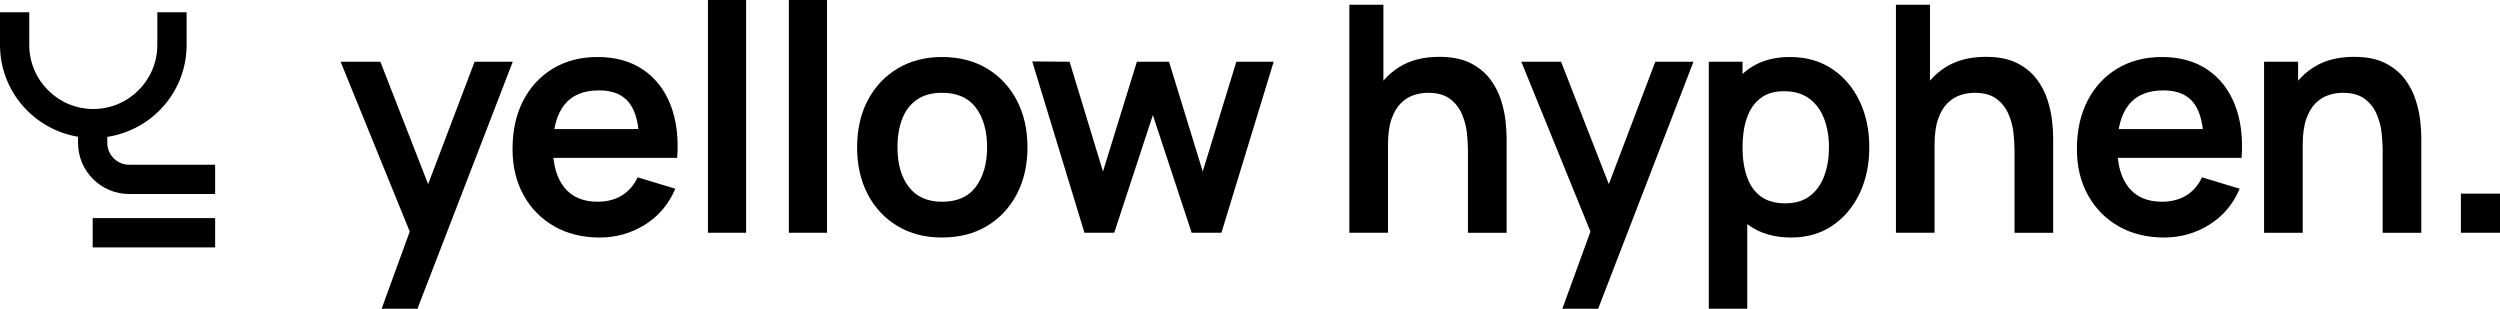
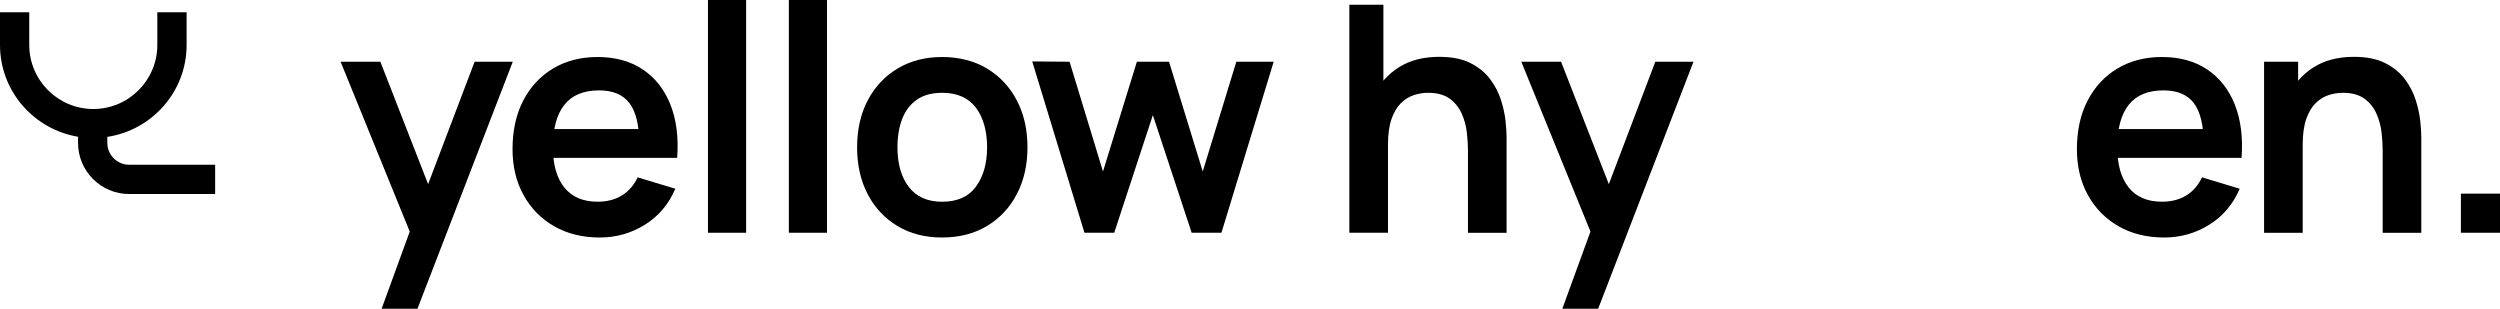
<svg xmlns="http://www.w3.org/2000/svg" id="Layer_1" data-name="Layer 1" viewBox="0 0 1024.47 126.53">
  <defs>
    <style>      .cls-1 {        stroke-width: 0px;      }    </style>
  </defs>
  <g>
    <path class="cls-1" d="m43.97,58.57v-2.48c18.35-2.79,32.5-18.54,32.5-37.66V5.02h-12v13.41c0,14.47-11.77,26.24-26.24,26.24s-26.24-11.77-26.24-26.24V5.02H0v13.41c0,18.94,13.88,34.59,31.98,37.61v2.53c0,11.55,9.4,20.94,20.95,20.94h35.23v-12h-35.23c-4.94,0-8.95-4.02-8.95-8.95Z" />
-     <rect class="cls-1" x="37.98" y="89.38" width="50.18" height="12" />
  </g>
  <g>
    <path class="cls-1" d="m156.38,126.53l13.5-37.05.26,10.9-30.56-75.07h16.29l21.67,55.54h-4.15l21.09-55.54h15.64l-39.06,101.22h-14.66Z" />
    <path class="cls-1" d="m245.79,97.33c-7.09,0-13.32-1.54-18.69-4.61-5.36-3.07-9.55-7.33-12.56-12.78-3.01-5.45-4.51-11.72-4.51-18.82,0-7.66,1.47-14.31,4.41-19.95,2.94-5.64,7.03-10.02,12.26-13.14,5.23-3.11,11.29-4.67,18.17-4.67,7.27,0,13.44,1.7,18.52,5.09,5.08,3.4,8.86,8.19,11.32,14.37,2.47,6.19,3.4,13.48,2.79,21.87h-15.51v-5.71c-.04-7.61-1.38-13.17-4.02-16.68-2.64-3.5-6.79-5.26-12.46-5.26-6.4,0-11.16,1.98-14.27,5.94-3.11,3.96-4.67,9.74-4.67,17.36,0,7.1,1.56,12.59,4.67,16.48,3.11,3.89,7.66,5.84,13.63,5.84,3.85,0,7.17-.85,9.96-2.56s4.94-4.19,6.46-7.43l15.44,4.67c-2.68,6.32-6.82,11.23-12.43,14.73-5.6,3.5-11.78,5.26-18.52,5.26Zm-24.14-32.64v-11.81h48.21v11.81h-48.21Z" />
    <path class="cls-1" d="m290.11,95.38V0h15.64v95.38h-15.64Z" />
    <path class="cls-1" d="m323.26,95.38V0h15.64v95.38h-15.64Z" />
    <path class="cls-1" d="m386.07,97.33c-7.01,0-13.13-1.58-18.36-4.74-5.23-3.16-9.29-7.52-12.17-13.07-2.88-5.56-4.31-11.95-4.31-19.17s1.47-13.8,4.41-19.34c2.94-5.54,7.03-9.86,12.26-12.98,5.23-3.11,11.29-4.67,18.17-4.67s13.19,1.58,18.43,4.74c5.23,3.16,9.3,7.52,12.2,13.07,2.9,5.56,4.35,11.95,4.35,19.17s-1.46,13.68-4.38,19.24c-2.92,5.56-7,9.91-12.23,13.04-5.23,3.14-11.35,4.7-18.36,4.7Zm0-14.66c6.23,0,10.86-2.08,13.89-6.23,3.03-4.15,4.54-9.52,4.54-16.09s-1.54-12.21-4.61-16.25c-3.07-4.04-7.68-6.07-13.82-6.07-4.2,0-7.65.94-10.35,2.82-2.7,1.88-4.7,4.5-6,7.85-1.3,3.35-1.95,7.24-1.95,11.65,0,6.79,1.55,12.21,4.64,16.25,3.09,4.04,7.65,6.07,13.66,6.07Z" />
    <path class="cls-1" d="m444.4,95.38l-21.41-70.21,15.31.13,13.69,44.97,13.89-44.97h13.17l13.82,44.97,13.76-44.97h15.31l-21.41,70.08h-12.2l-15.9-48.21-15.83,48.21h-12.2Z" />
    <path class="cls-1" d="m552.95,95.38V1.95h13.95v49.18h1.88v44.25h-15.83Zm48.6,0v-33.74c0-2.21-.15-4.65-.45-7.33-.3-2.68-1.01-5.27-2.11-7.75-1.1-2.49-2.75-4.53-4.93-6.13-2.19-1.6-5.14-2.4-8.86-2.4-1.99,0-3.96.32-5.9.97-1.95.65-3.71,1.76-5.29,3.34-1.58,1.58-2.84,3.74-3.8,6.49-.95,2.75-1.43,6.26-1.43,10.54l-9.28-3.96c0-5.97,1.16-11.38,3.47-16.22,2.31-4.84,5.72-8.71,10.22-11.58s10.04-4.32,16.61-4.32c5.19,0,9.47.87,12.85,2.6,3.37,1.73,6.06,3.94,8.05,6.62,1.99,2.68,3.46,5.54,4.41,8.56.95,3.03,1.57,5.89,1.85,8.6.28,2.7.42,4.9.42,6.59v39.13h-15.83Z" />
    <path class="cls-1" d="m640.22,126.53l13.5-37.05.26,10.9-30.56-75.07h16.29l21.67,55.54h-4.15l21.09-55.54h15.64l-39.06,101.22h-14.66Z" />
-     <path class="cls-1" d="m700.24,126.53V25.31h13.82v49.18h1.95v52.04h-15.77Zm33.81-29.2c-6.84,0-12.57-1.62-17.2-4.87s-8.11-7.67-10.45-13.27-3.5-11.88-3.5-18.85,1.17-13.37,3.5-18.95,5.76-9.98,10.28-13.2c4.52-3.22,10.11-4.83,16.77-4.83s12.36,1.61,17.23,4.83c4.87,3.22,8.64,7.61,11.32,13.17,2.68,5.56,4.02,11.89,4.02,18.98s-1.32,13.3-3.96,18.88c-2.64,5.58-6.36,9.99-11.16,13.24s-10.43,4.87-16.87,4.87Zm-2.4-14.01c4.07,0,7.42-1.02,10.06-3.05,2.64-2.03,4.6-4.79,5.87-8.27,1.28-3.48,1.91-7.36,1.91-11.65s-.65-8.1-1.95-11.58c-1.3-3.48-3.31-6.25-6.03-8.31-2.73-2.05-6.19-3.08-10.38-3.08s-7.22.96-9.73,2.89-4.36,4.61-5.55,8.05c-1.19,3.44-1.79,7.45-1.79,12.04s.59,8.54,1.79,12c1.19,3.46,3.07,6.15,5.64,8.08,2.57,1.92,5.96,2.89,10.15,2.89Z" />
-     <path class="cls-1" d="m776.93,95.38V1.95h13.95v49.18h1.88v44.25h-15.83Zm48.6,0v-33.74c0-2.21-.15-4.65-.45-7.33-.3-2.68-1.01-5.27-2.11-7.75-1.1-2.49-2.75-4.53-4.93-6.13-2.19-1.6-5.14-2.4-8.86-2.4-1.99,0-3.96.32-5.9.97-1.95.65-3.71,1.76-5.29,3.34-1.58,1.58-2.84,3.74-3.8,6.49-.95,2.75-1.43,6.26-1.43,10.54l-9.28-3.96c0-5.97,1.16-11.38,3.47-16.22,2.31-4.84,5.72-8.71,10.22-11.58s10.04-4.32,16.61-4.32c5.19,0,9.47.87,12.85,2.6,3.37,1.73,6.06,3.94,8.05,6.62,1.99,2.68,3.46,5.54,4.41,8.56.95,3.03,1.57,5.89,1.85,8.6.28,2.7.42,4.9.42,6.59v39.13h-15.83Z" />
    <path class="cls-1" d="m886.85,97.33c-7.09,0-13.32-1.54-18.69-4.61-5.36-3.07-9.55-7.33-12.56-12.78-3.01-5.45-4.51-11.72-4.51-18.82,0-7.66,1.47-14.31,4.41-19.95,2.94-5.64,7.03-10.02,12.26-13.14,5.23-3.11,11.29-4.67,18.17-4.67,7.27,0,13.44,1.7,18.53,5.09,5.08,3.4,8.86,8.19,11.32,14.37,2.47,6.19,3.4,13.48,2.79,21.87h-15.51v-5.71c-.04-7.61-1.38-13.17-4.02-16.68-2.64-3.5-6.79-5.26-12.46-5.26-6.4,0-11.16,1.98-14.28,5.94s-4.67,9.74-4.67,17.36c0,7.1,1.56,12.59,4.67,16.48,3.11,3.89,7.66,5.84,13.63,5.84,3.85,0,7.17-.85,9.96-2.56s4.94-4.19,6.46-7.43l15.44,4.67c-2.68,6.32-6.82,11.23-12.43,14.73-5.6,3.5-11.78,5.26-18.53,5.26Zm-24.14-32.64v-11.81h48.21v11.81h-48.21Z" />
    <path class="cls-1" d="m927.79,95.38V25.31h13.95v21.74h1.88v48.34h-15.83Zm48.6,0v-33.74c0-2.21-.15-4.65-.45-7.33-.3-2.68-1.01-5.27-2.11-7.75-1.1-2.49-2.75-4.53-4.93-6.13-2.19-1.6-5.14-2.4-8.86-2.4-1.99,0-3.96.32-5.9.97-1.95.65-3.71,1.76-5.29,3.34-1.58,1.58-2.84,3.74-3.8,6.49-.95,2.75-1.43,6.26-1.43,10.54l-9.28-3.96c0-5.97,1.16-11.38,3.47-16.22,2.31-4.84,5.72-8.71,10.22-11.58s10.04-4.32,16.61-4.32c5.19,0,9.47.87,12.85,2.6,3.37,1.73,6.06,3.94,8.05,6.62,1.99,2.68,3.46,5.54,4.41,8.56.95,3.03,1.57,5.89,1.85,8.6.28,2.7.42,4.9.42,6.59v39.13h-15.83Z" />
    <path class="cls-1" d="m1008.44,95.38v-16.03h16.03v16.03h-16.03Z" />
  </g>
</svg>